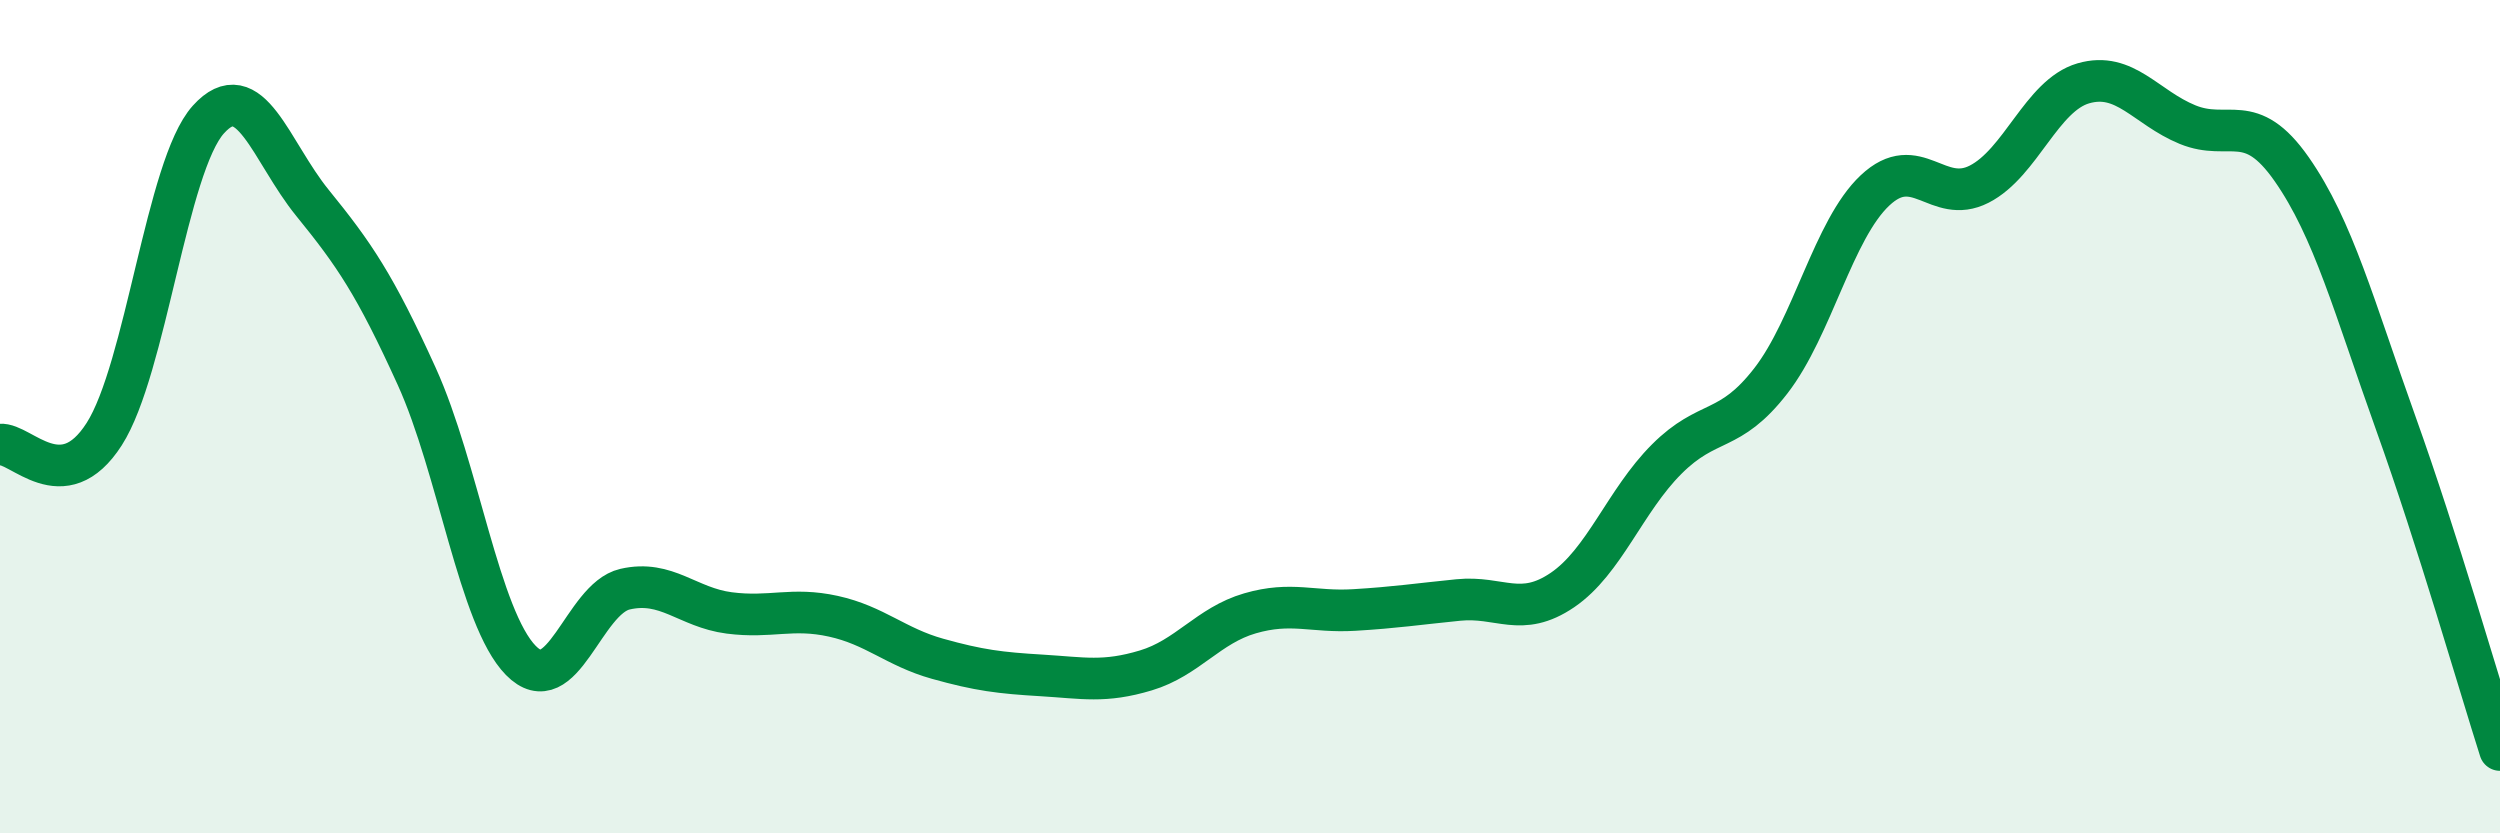
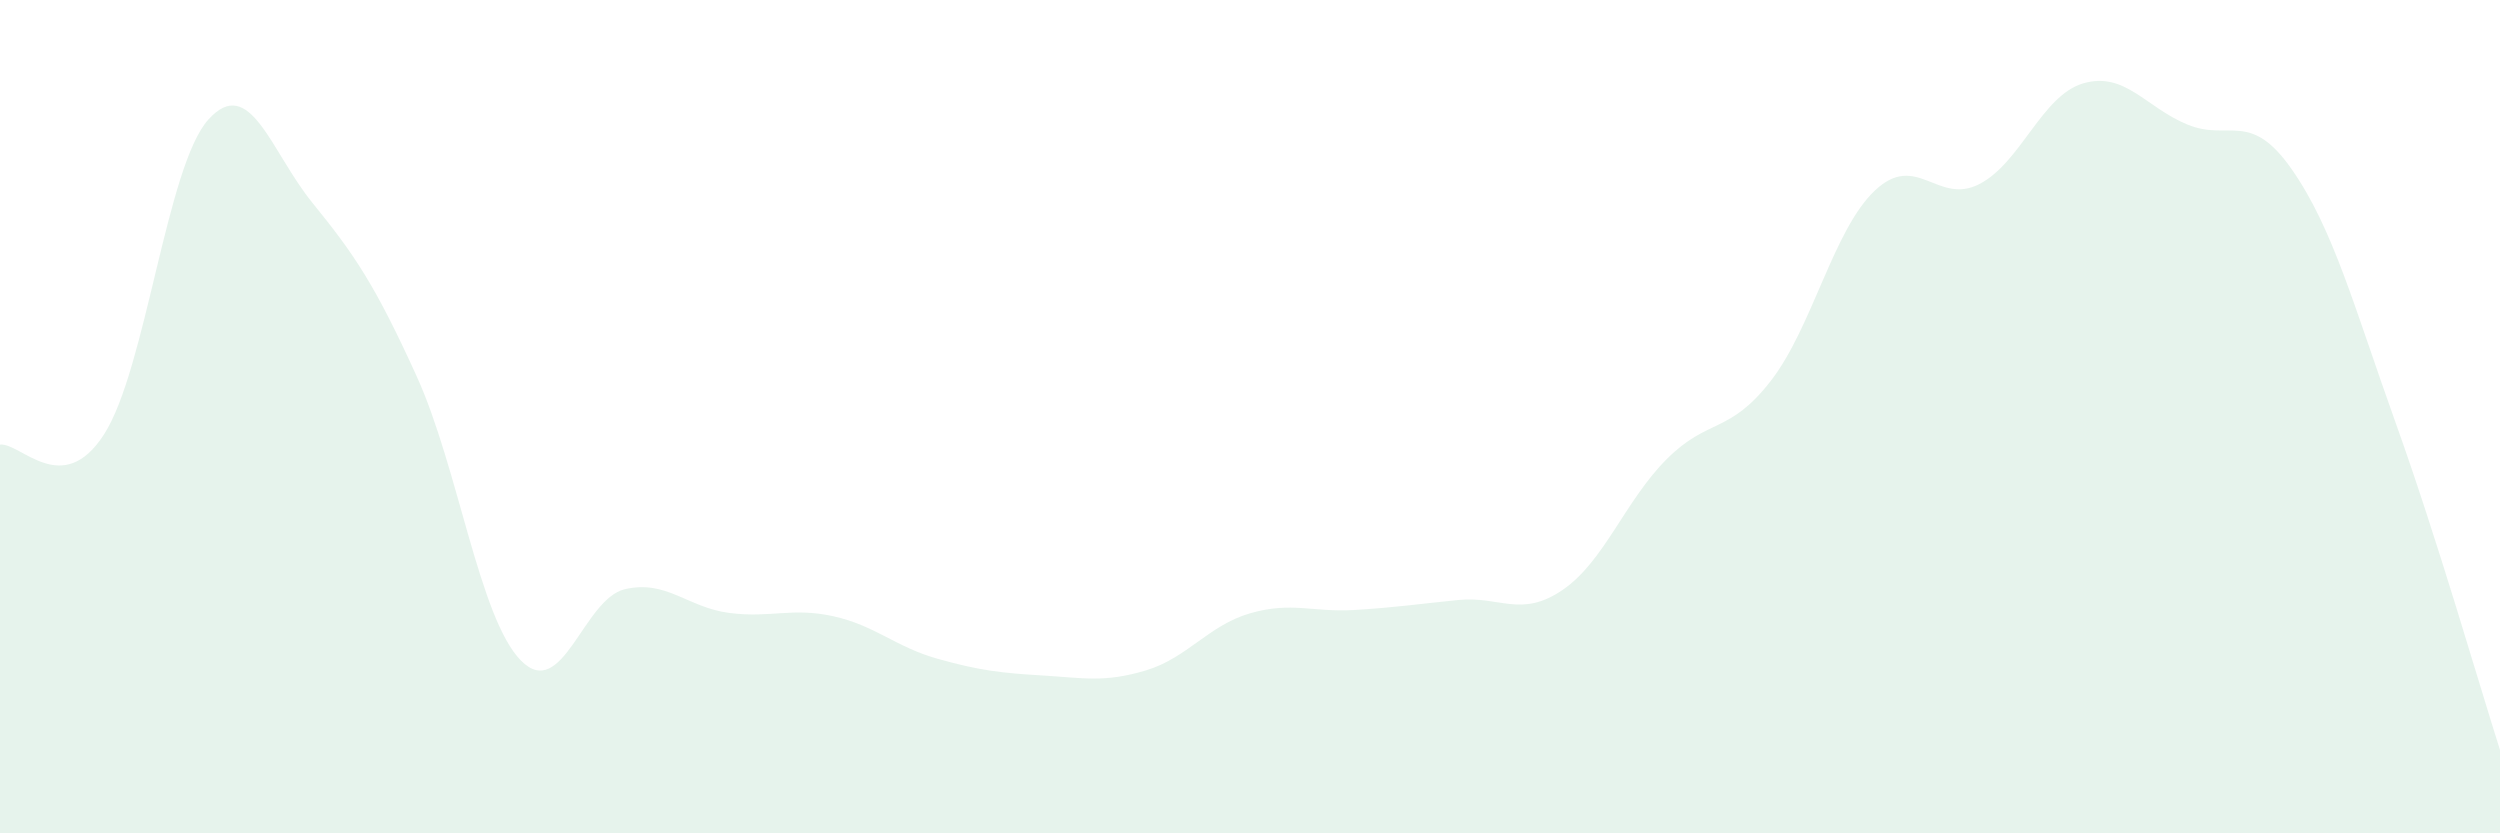
<svg xmlns="http://www.w3.org/2000/svg" width="60" height="20" viewBox="0 0 60 20">
  <path d="M 0,10.67 C 0.5,10.62 1.5,11.98 2.5,10.42 C 3.5,8.86 4,3.98 5,2.87 C 6,1.76 6.5,3.64 7.5,4.87 C 8.5,6.1 9,6.83 10,9.03 C 11,11.23 11.5,14.83 12.5,15.85 C 13.5,16.87 14,14.37 15,14.14 C 16,13.91 16.5,14.58 17.5,14.71 C 18.5,14.84 19,14.57 20,14.79 C 21,15.01 21.5,15.53 22.5,15.81 C 23.5,16.09 24,16.15 25,16.21 C 26,16.27 26.5,16.39 27.5,16.09 C 28.5,15.79 29,15.01 30,14.72 C 31,14.43 31.5,14.7 32.5,14.64 C 33.5,14.58 34,14.5 35,14.4 C 36,14.3 36.5,14.84 37.5,14.16 C 38.5,13.48 39,12.02 40,11.02 C 41,10.02 41.5,10.43 42.5,9.14 C 43.5,7.85 44,5.51 45,4.57 C 46,3.63 46.5,4.93 47.5,4.42 C 48.5,3.91 49,2.29 50,2 C 51,1.71 51.5,2.58 52.5,2.99 C 53.5,3.4 54,2.63 55,4.06 C 56,5.49 56.5,7.37 57.5,10.16 C 58.5,12.95 59.5,16.43 60,18L60 20L0 20Z" fill="#008740" opacity="0.1" stroke-linecap="round" stroke-linejoin="round" />
-   <path d="M 0,10.67 C 0.5,10.62 1.5,11.98 2.5,10.42 C 3.5,8.86 4,3.98 5,2.87 C 6,1.76 6.5,3.64 7.5,4.87 C 8.5,6.1 9,6.83 10,9.03 C 11,11.23 11.5,14.83 12.5,15.85 C 13.5,16.87 14,14.37 15,14.14 C 16,13.91 16.5,14.58 17.5,14.71 C 18.5,14.84 19,14.57 20,14.79 C 21,15.01 21.5,15.53 22.5,15.81 C 23.5,16.09 24,16.15 25,16.21 C 26,16.27 26.5,16.39 27.5,16.09 C 28.5,15.79 29,15.01 30,14.72 C 31,14.43 31.5,14.7 32.5,14.64 C 33.5,14.58 34,14.5 35,14.4 C 36,14.3 36.5,14.84 37.5,14.16 C 38.5,13.48 39,12.02 40,11.02 C 41,10.02 41.5,10.43 42.5,9.14 C 43.5,7.85 44,5.51 45,4.57 C 46,3.63 46.5,4.93 47.5,4.42 C 48.5,3.91 49,2.29 50,2 C 51,1.71 51.5,2.58 52.5,2.99 C 53.5,3.4 54,2.63 55,4.06 C 56,5.49 56.5,7.37 57.5,10.16 C 58.5,12.95 59.5,16.43 60,18" stroke="#008740" stroke-width="1" fill="none" stroke-linecap="round" stroke-linejoin="round" />
</svg>